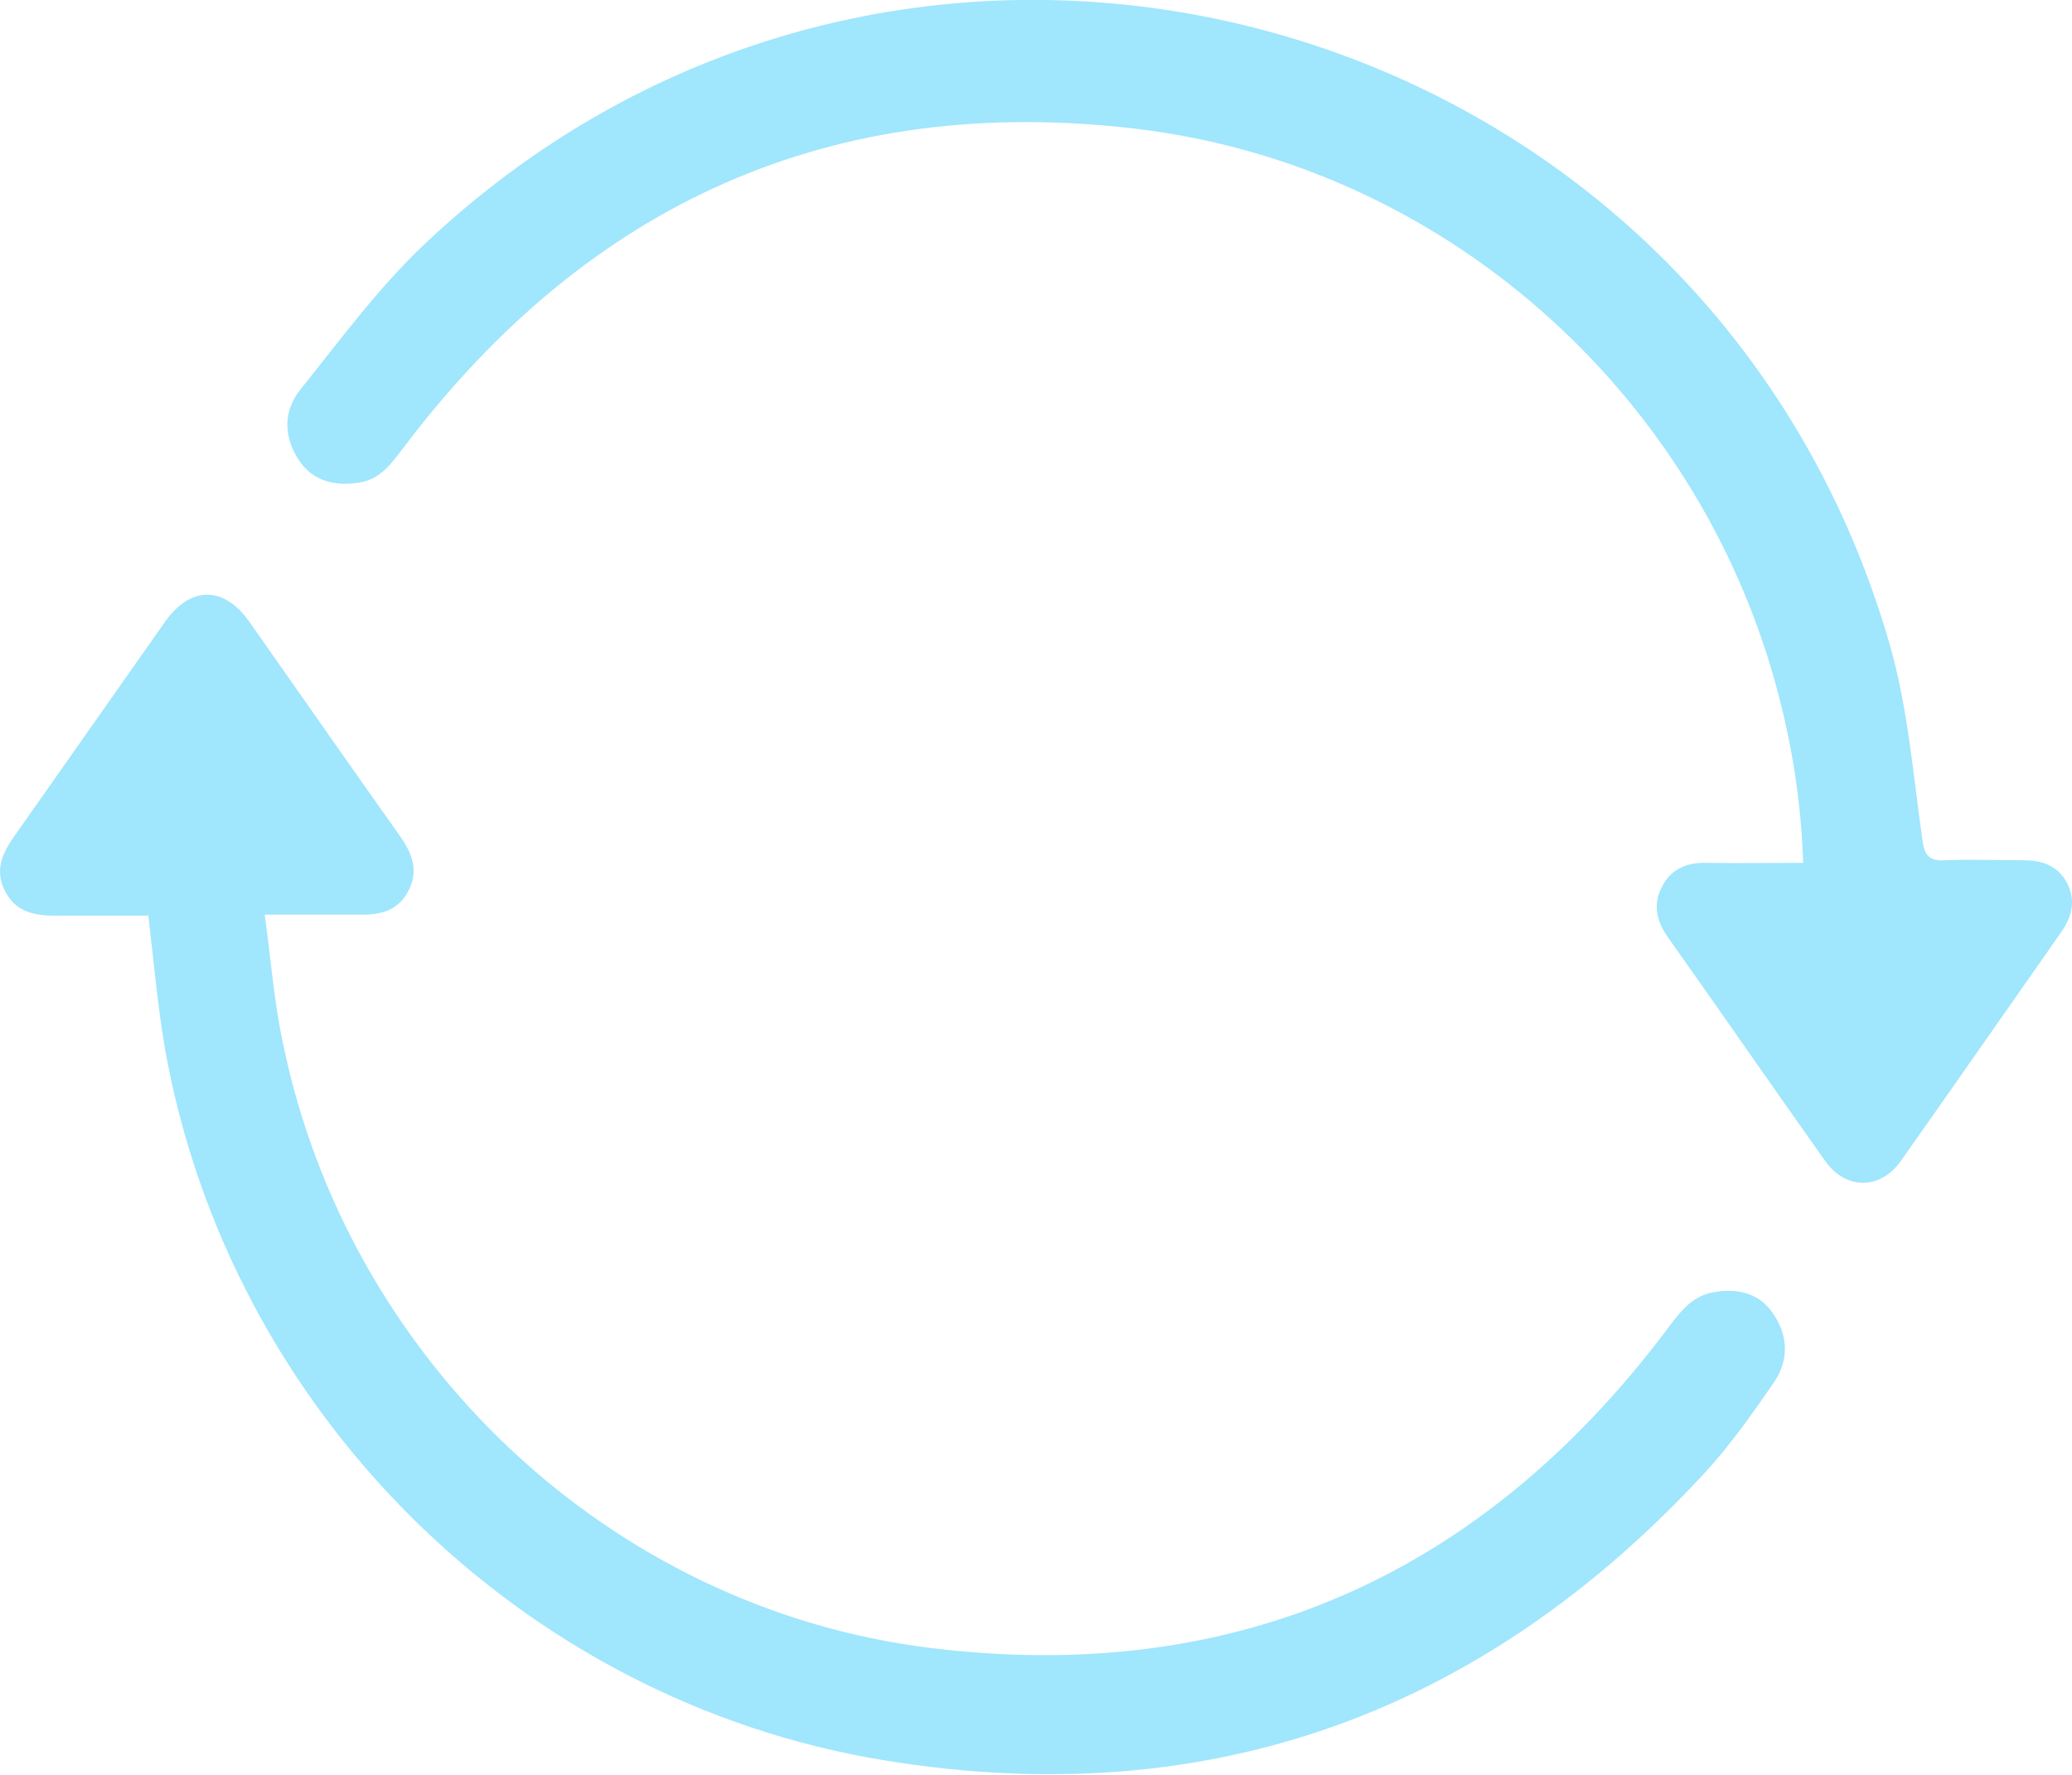
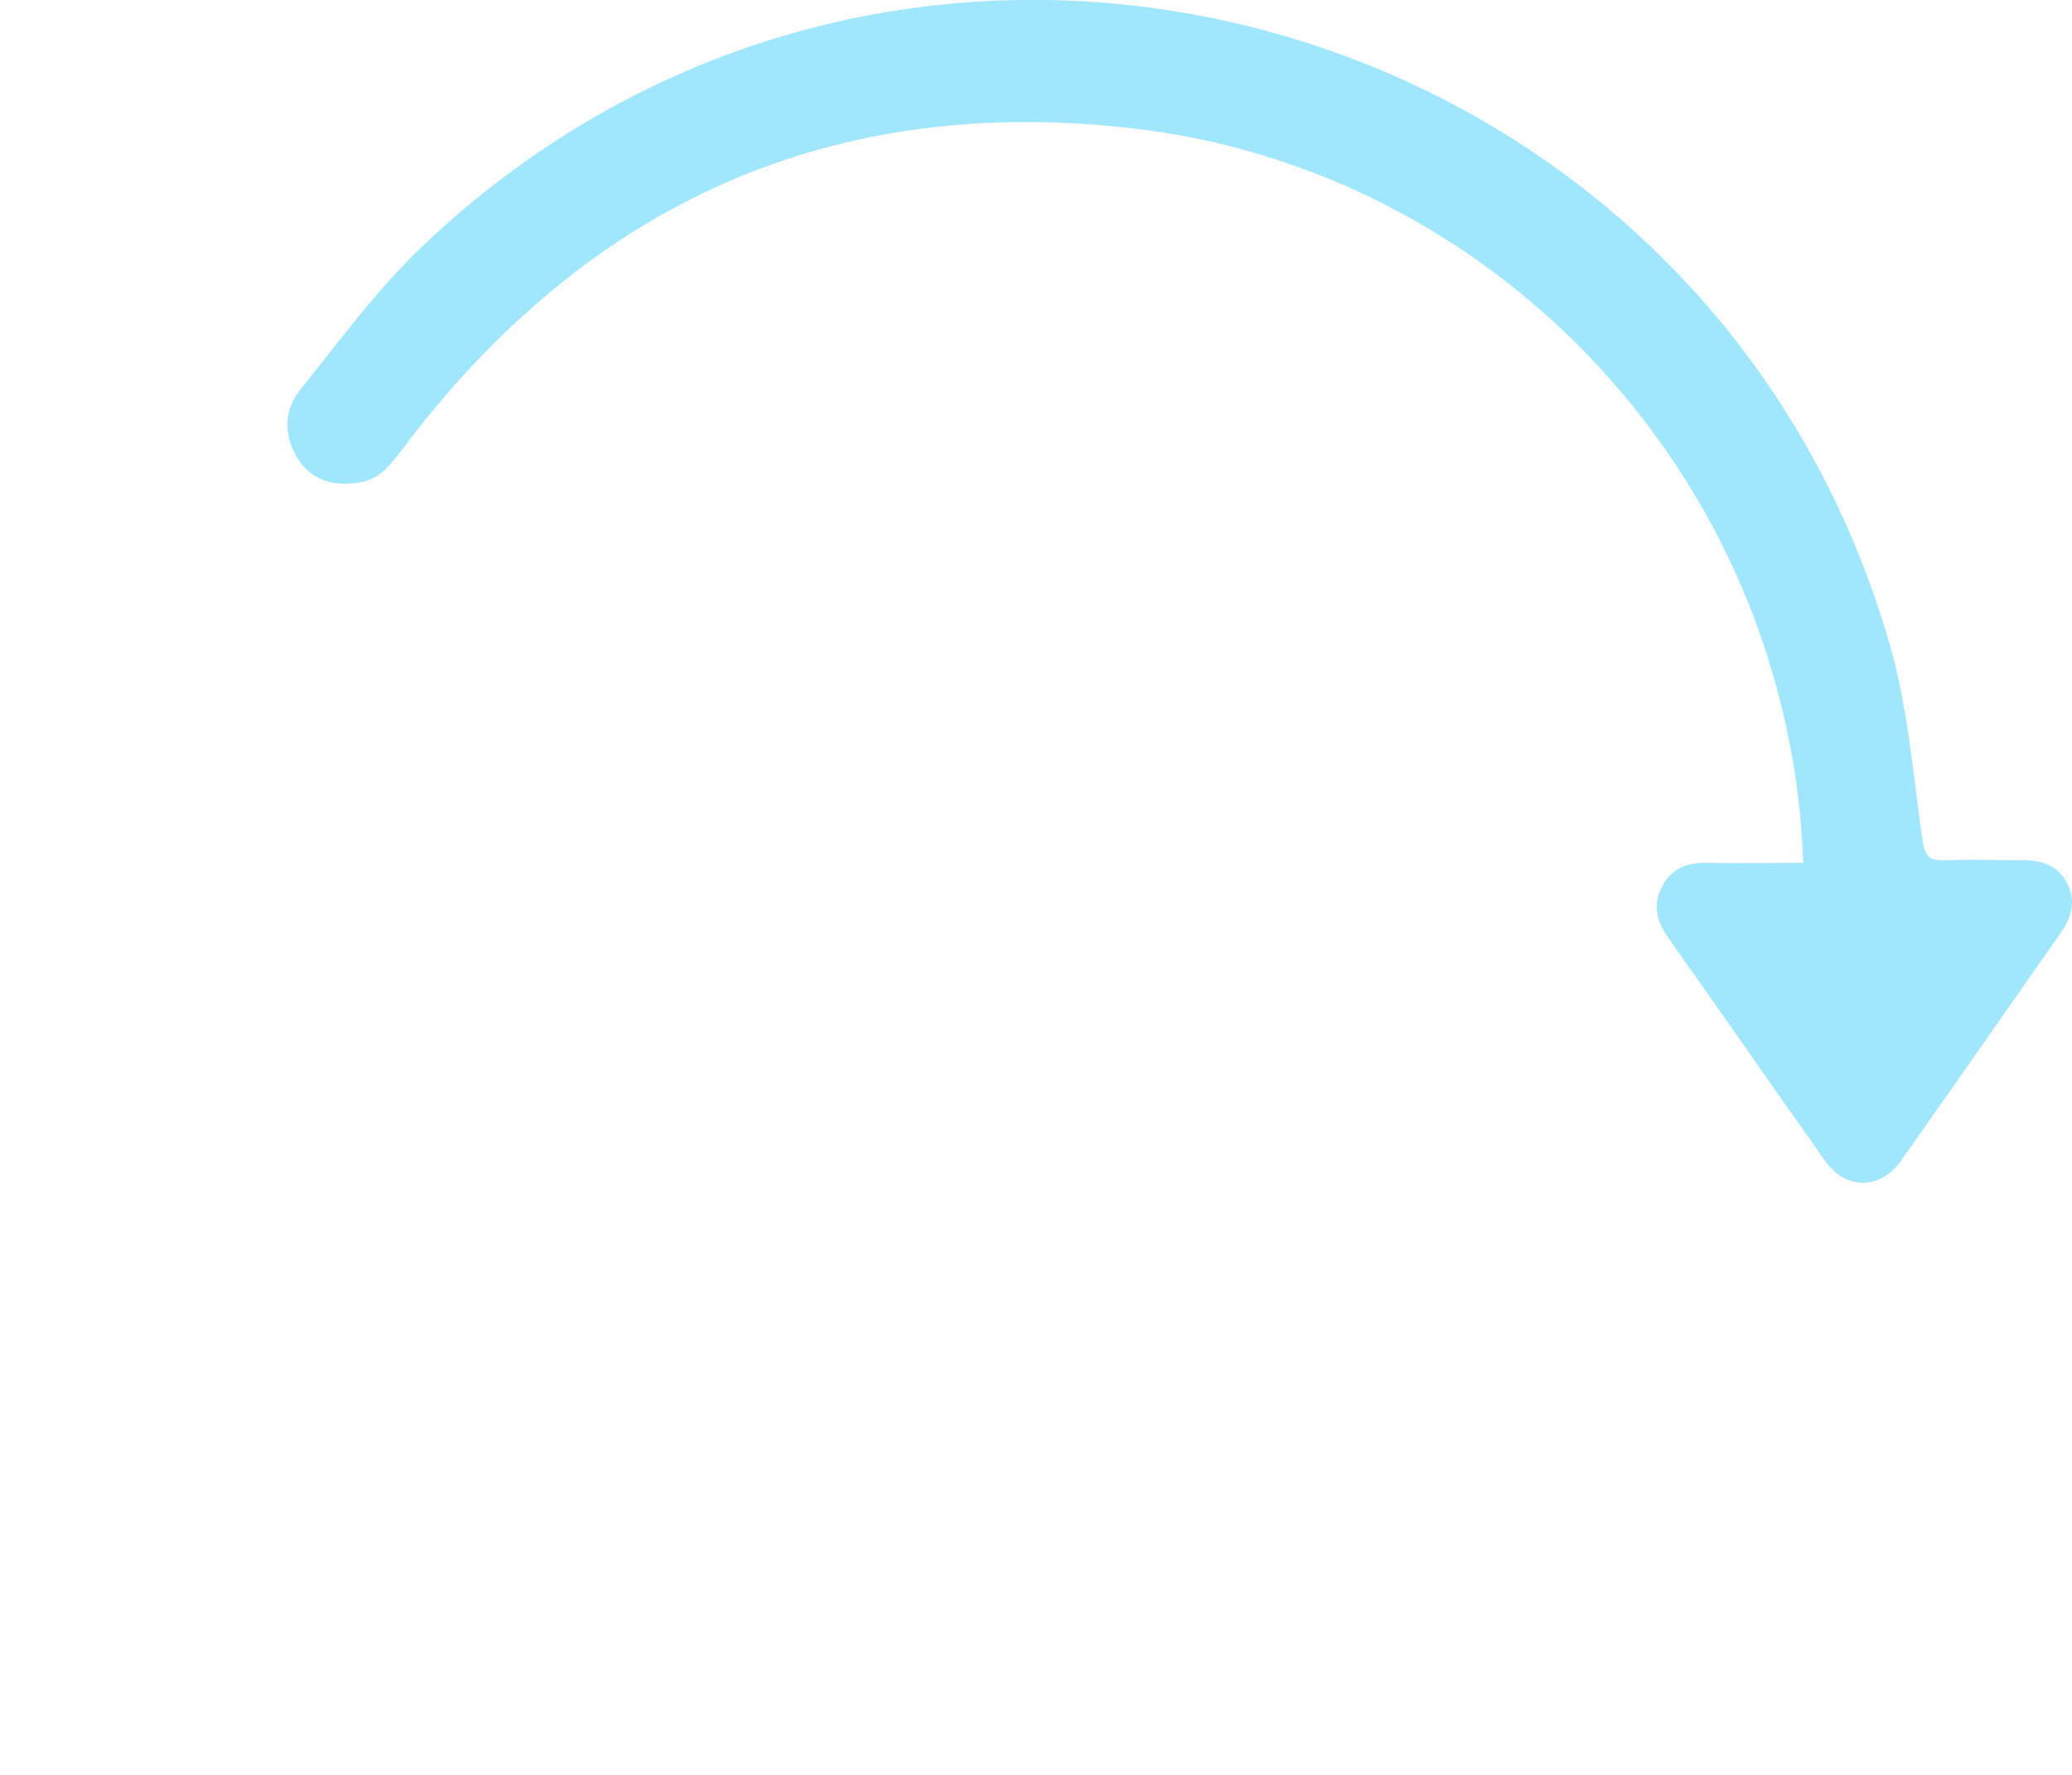
<svg xmlns="http://www.w3.org/2000/svg" id="Layer_2" data-name="Layer 2" viewBox="0 0 40 34.28">
  <defs>
    <style>      .cls-1 {        fill: #a0e6fd;      }    </style>
  </defs>
  <g id="Landing">
    <g>
      <path class="cls-1" d="M34.81,16.66c-.04-1.2-.22-2.31-.52-3.41-1.56-5.72-6.45-10.05-12.33-10.76-5.88-.71-10.6,1.43-14.16,6.14-.24.31-.45.63-.88.69-.46.07-.89-.03-1.16-.45-.29-.45-.29-.94.04-1.35.77-.96,1.51-1.97,2.4-2.81C17.56-4.14,32.91.06,36.48,12.44c.35,1.21.45,2.5.63,3.76.04.31.12.43.44.41.51-.02,1.01,0,1.52,0,.35,0,.65.1.83.43.18.34.1.66-.11.96-1.03,1.47-2.06,2.95-3.09,4.41-.4.57-1.07.57-1.47,0-1.02-1.44-2.03-2.9-3.05-4.34-.21-.31-.27-.63-.09-.96.18-.34.48-.46.86-.45.6.01,1.2,0,1.87,0Z" />
-       <path class="cls-1" d="M2.84,17.68c-.59,0-1.17,0-1.76,0-.4,0-.77-.06-.98-.47-.21-.4-.06-.73.18-1.07.97-1.38,1.94-2.76,2.91-4.14.49-.69,1.13-.69,1.62,0,.97,1.38,1.93,2.76,2.91,4.14.24.34.37.68.16,1.07-.2.38-.55.46-.94.45-.57,0-1.15,0-1.83,0,.12.86.18,1.68.35,2.47,1.25,6.12,6.31,10.93,12.51,11.69,5.87.72,10.61-1.39,14.18-6.11.25-.33.48-.68.93-.76.46-.08.89.01,1.16.43.29.43.29.9,0,1.32-.42.61-.85,1.22-1.35,1.76-4.29,4.63-9.57,6.55-15.81,5.53-7.05-1.15-12.67-6.77-13.9-13.77-.14-.82-.21-1.66-.32-2.56Z" />
    </g>
  </g>
</svg>